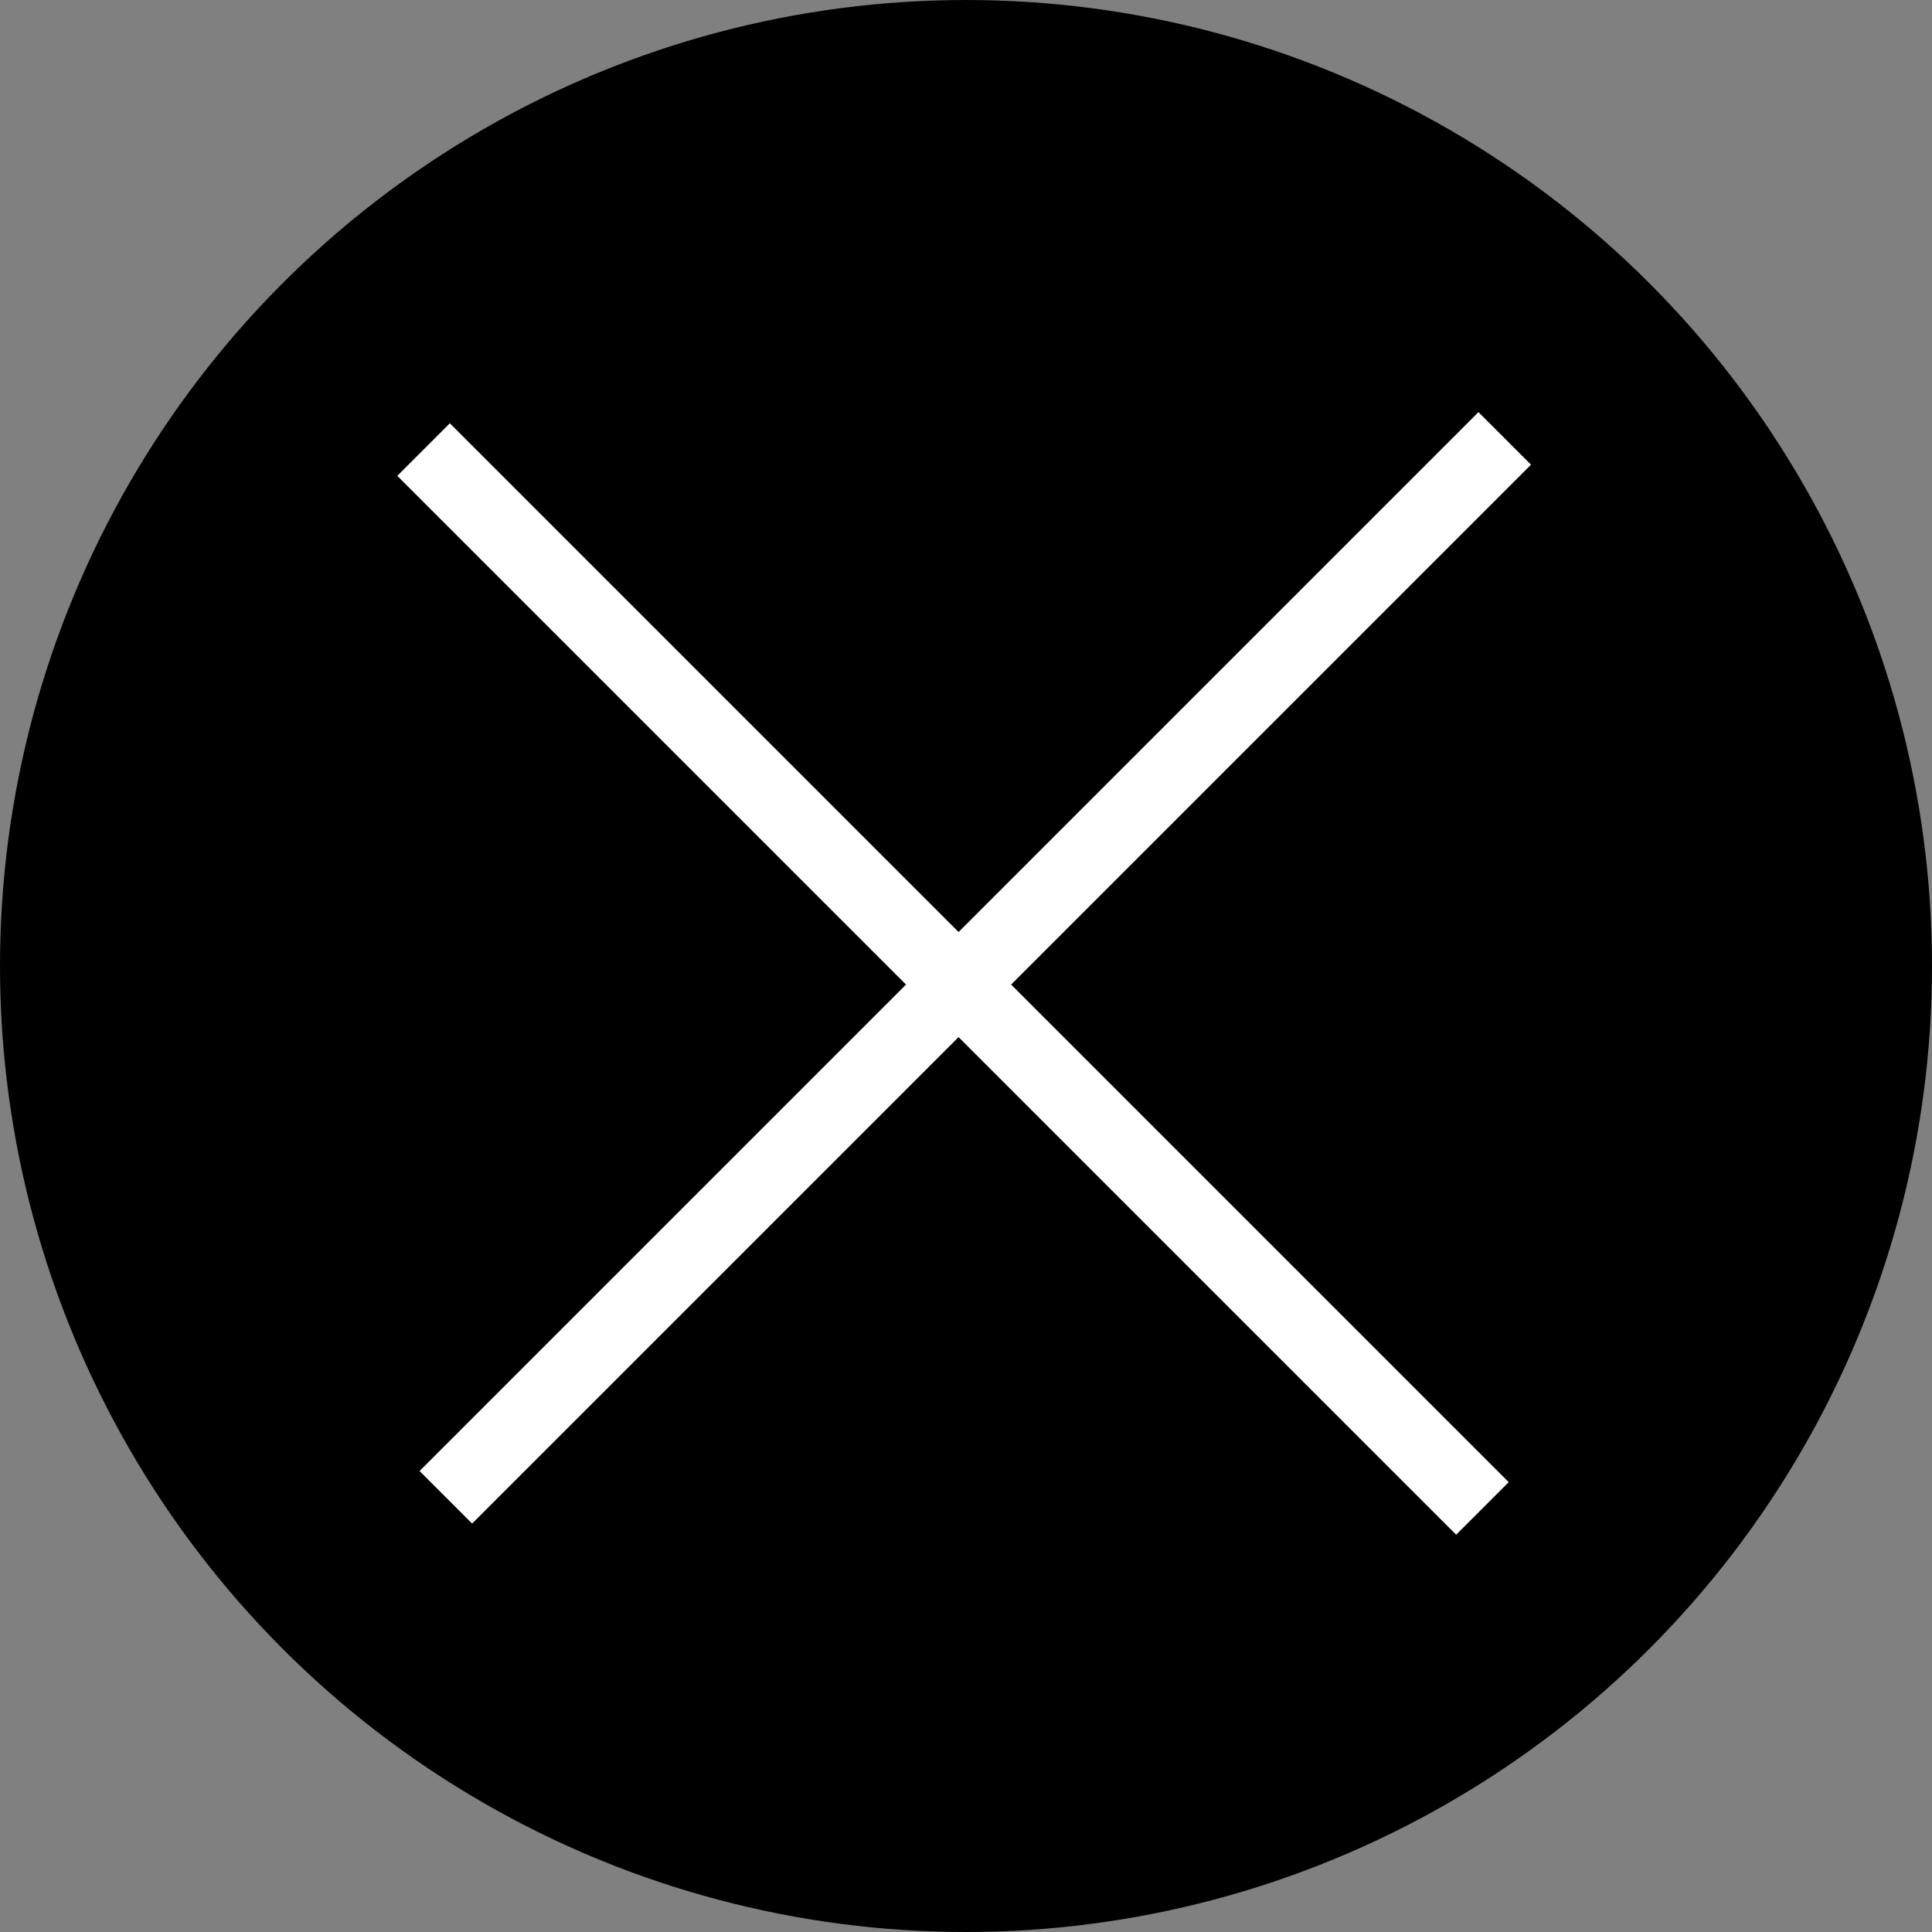
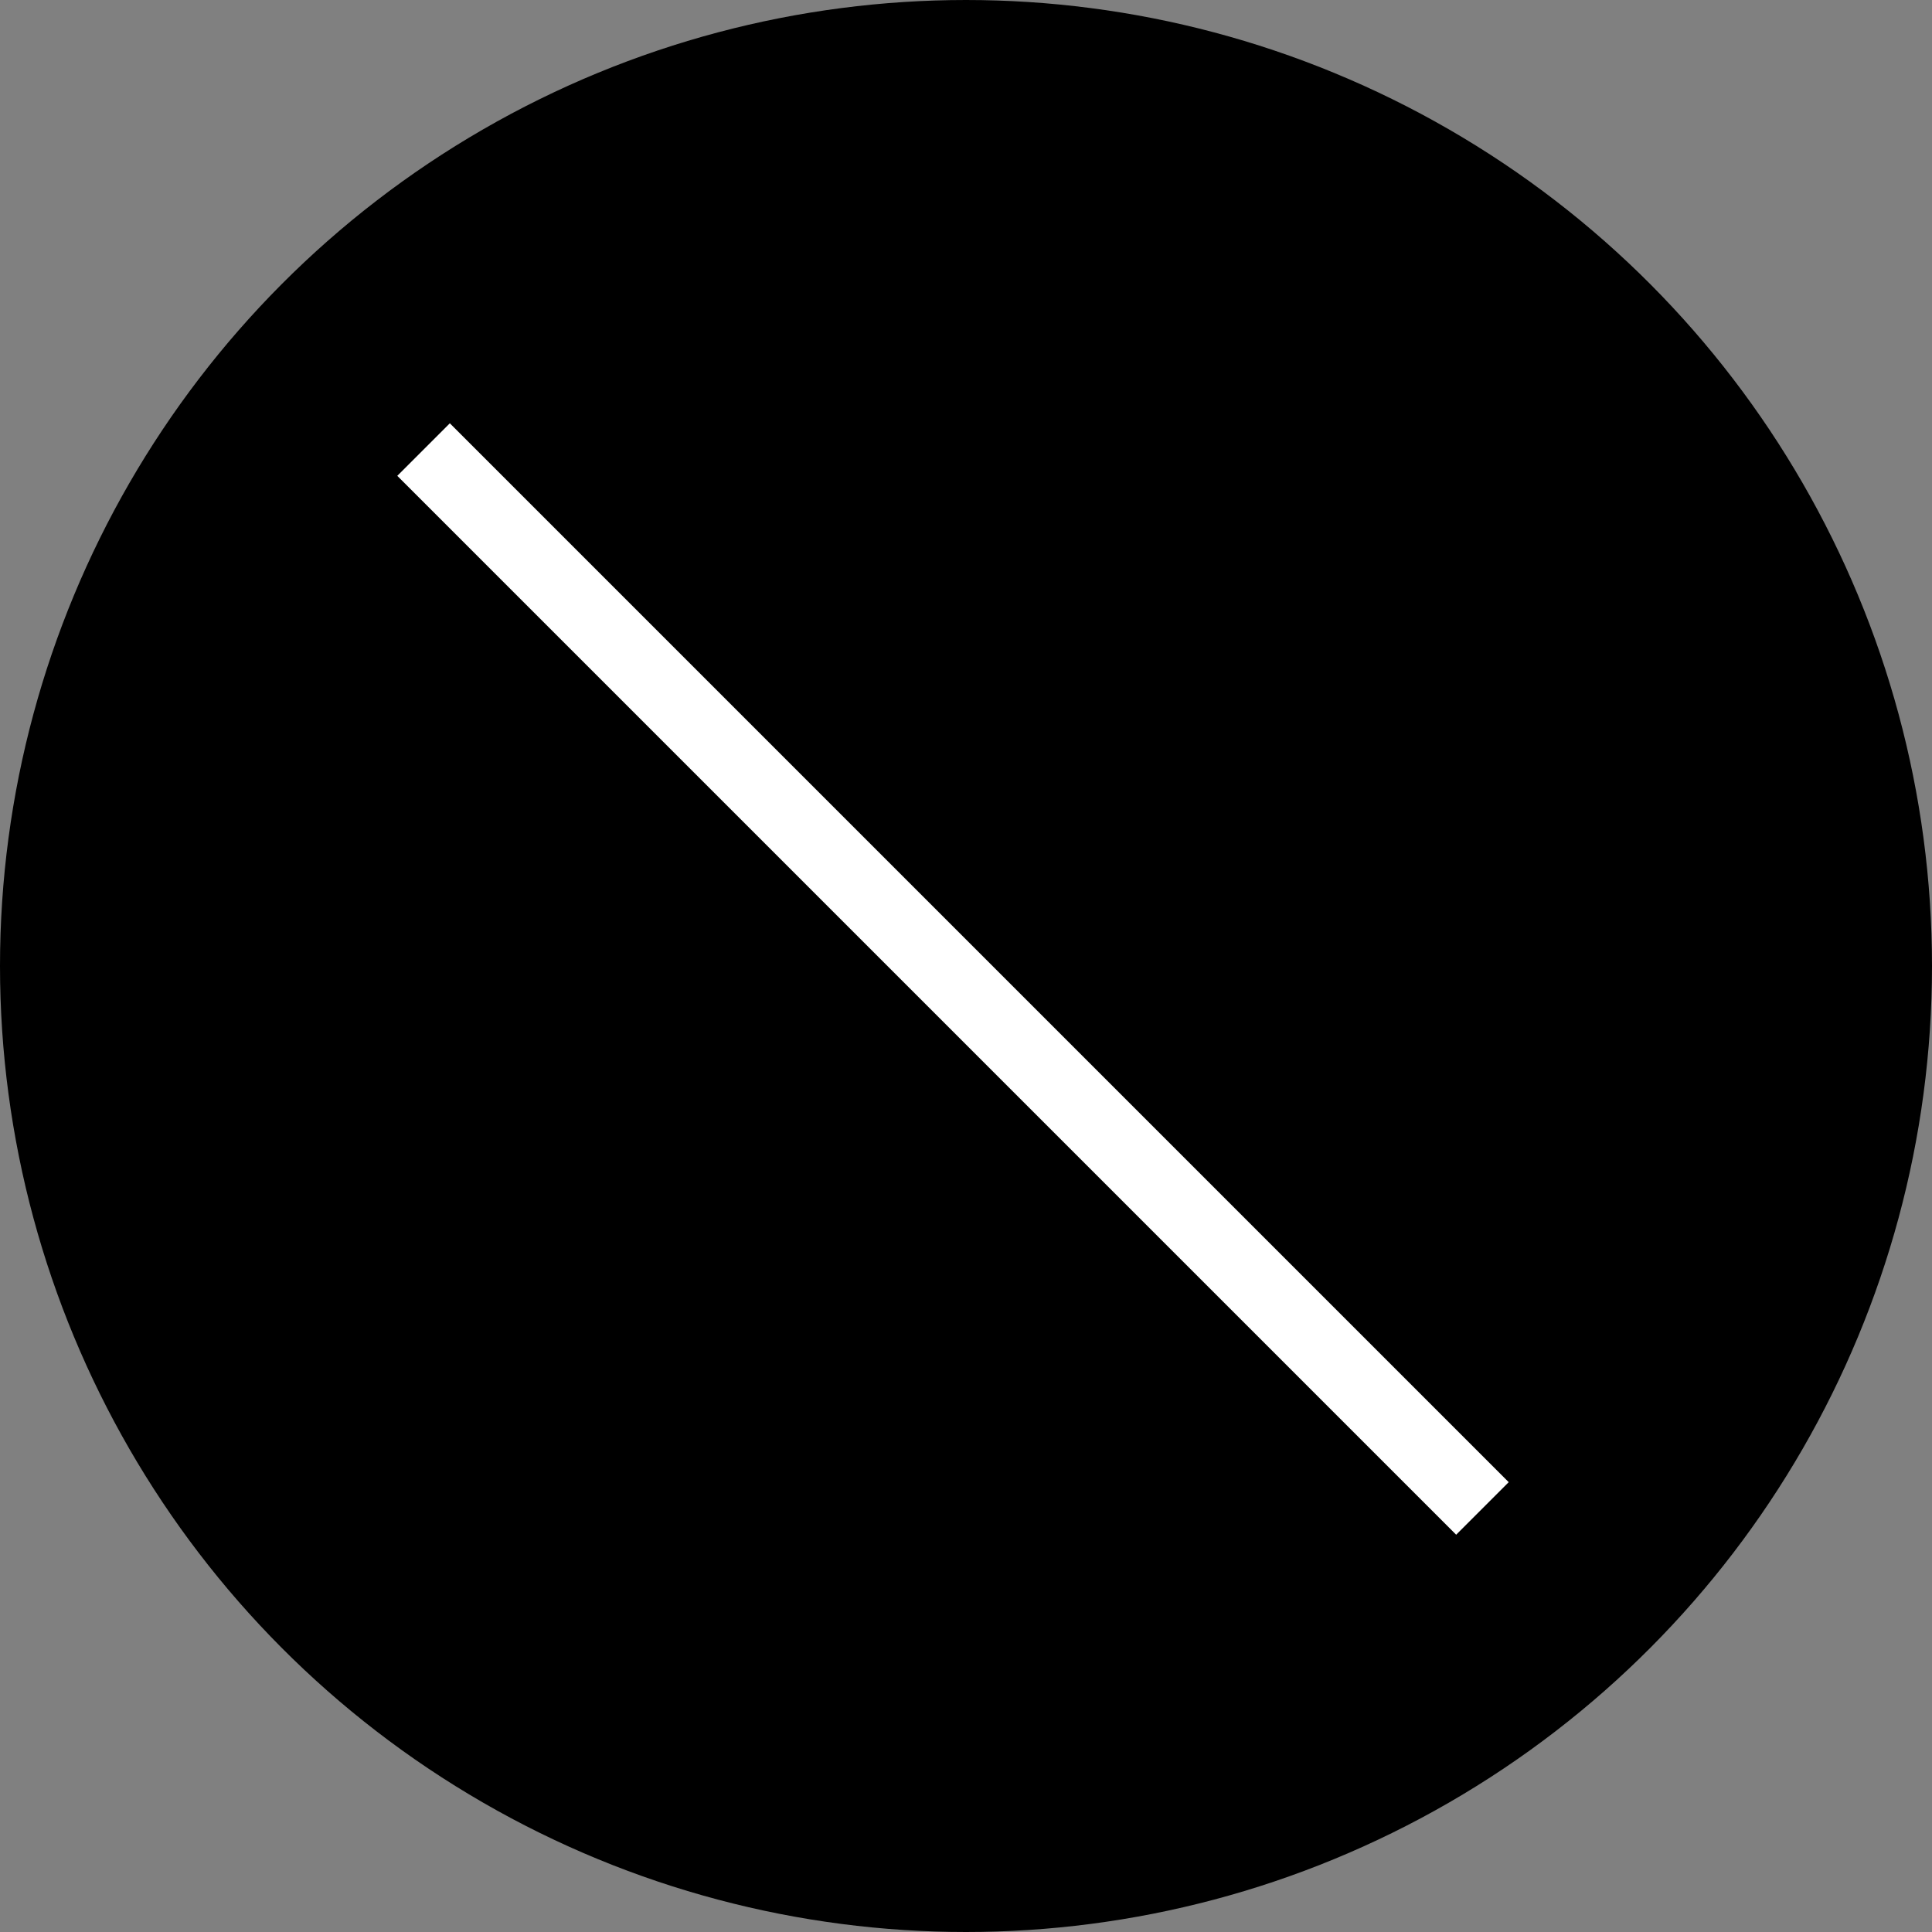
<svg xmlns="http://www.w3.org/2000/svg" version="1.1" id="レイヤー_1" x="0px" y="0px" width="52px" height="52px" viewBox="0 0 52 52" style="enable-background:new 0 0 52 52;" xml:space="preserve">
  <rect x="0" y="0" width="52" height="52" fill="#808080" stroke="none" />
  <style type="text/css">
	.st0{display:none;fill:#FFFFFF;stroke:#000000;stroke-miterlimit:10;}
	.st1{stroke:#000000;stroke-width:2;stroke-miterlimit:10;}
	.st2{fill:none;stroke:#FFFFFF;stroke-width:2;stroke-miterlimit:10;}
</style>
  <g>
    <rect x="-40.4" y="-27.1" class="st0" width="107" height="101" />
    <circle class="st1" cx="26" cy="26" r="25" />
    <g>
      <line class="st2" x1="39.9" y1="40.6" x2="11.4" y2="12.1" />
-       <line class="st2" x1="40.5" y1="11.8" x2="12" y2="40.3" />
    </g>
  </g>
</svg>